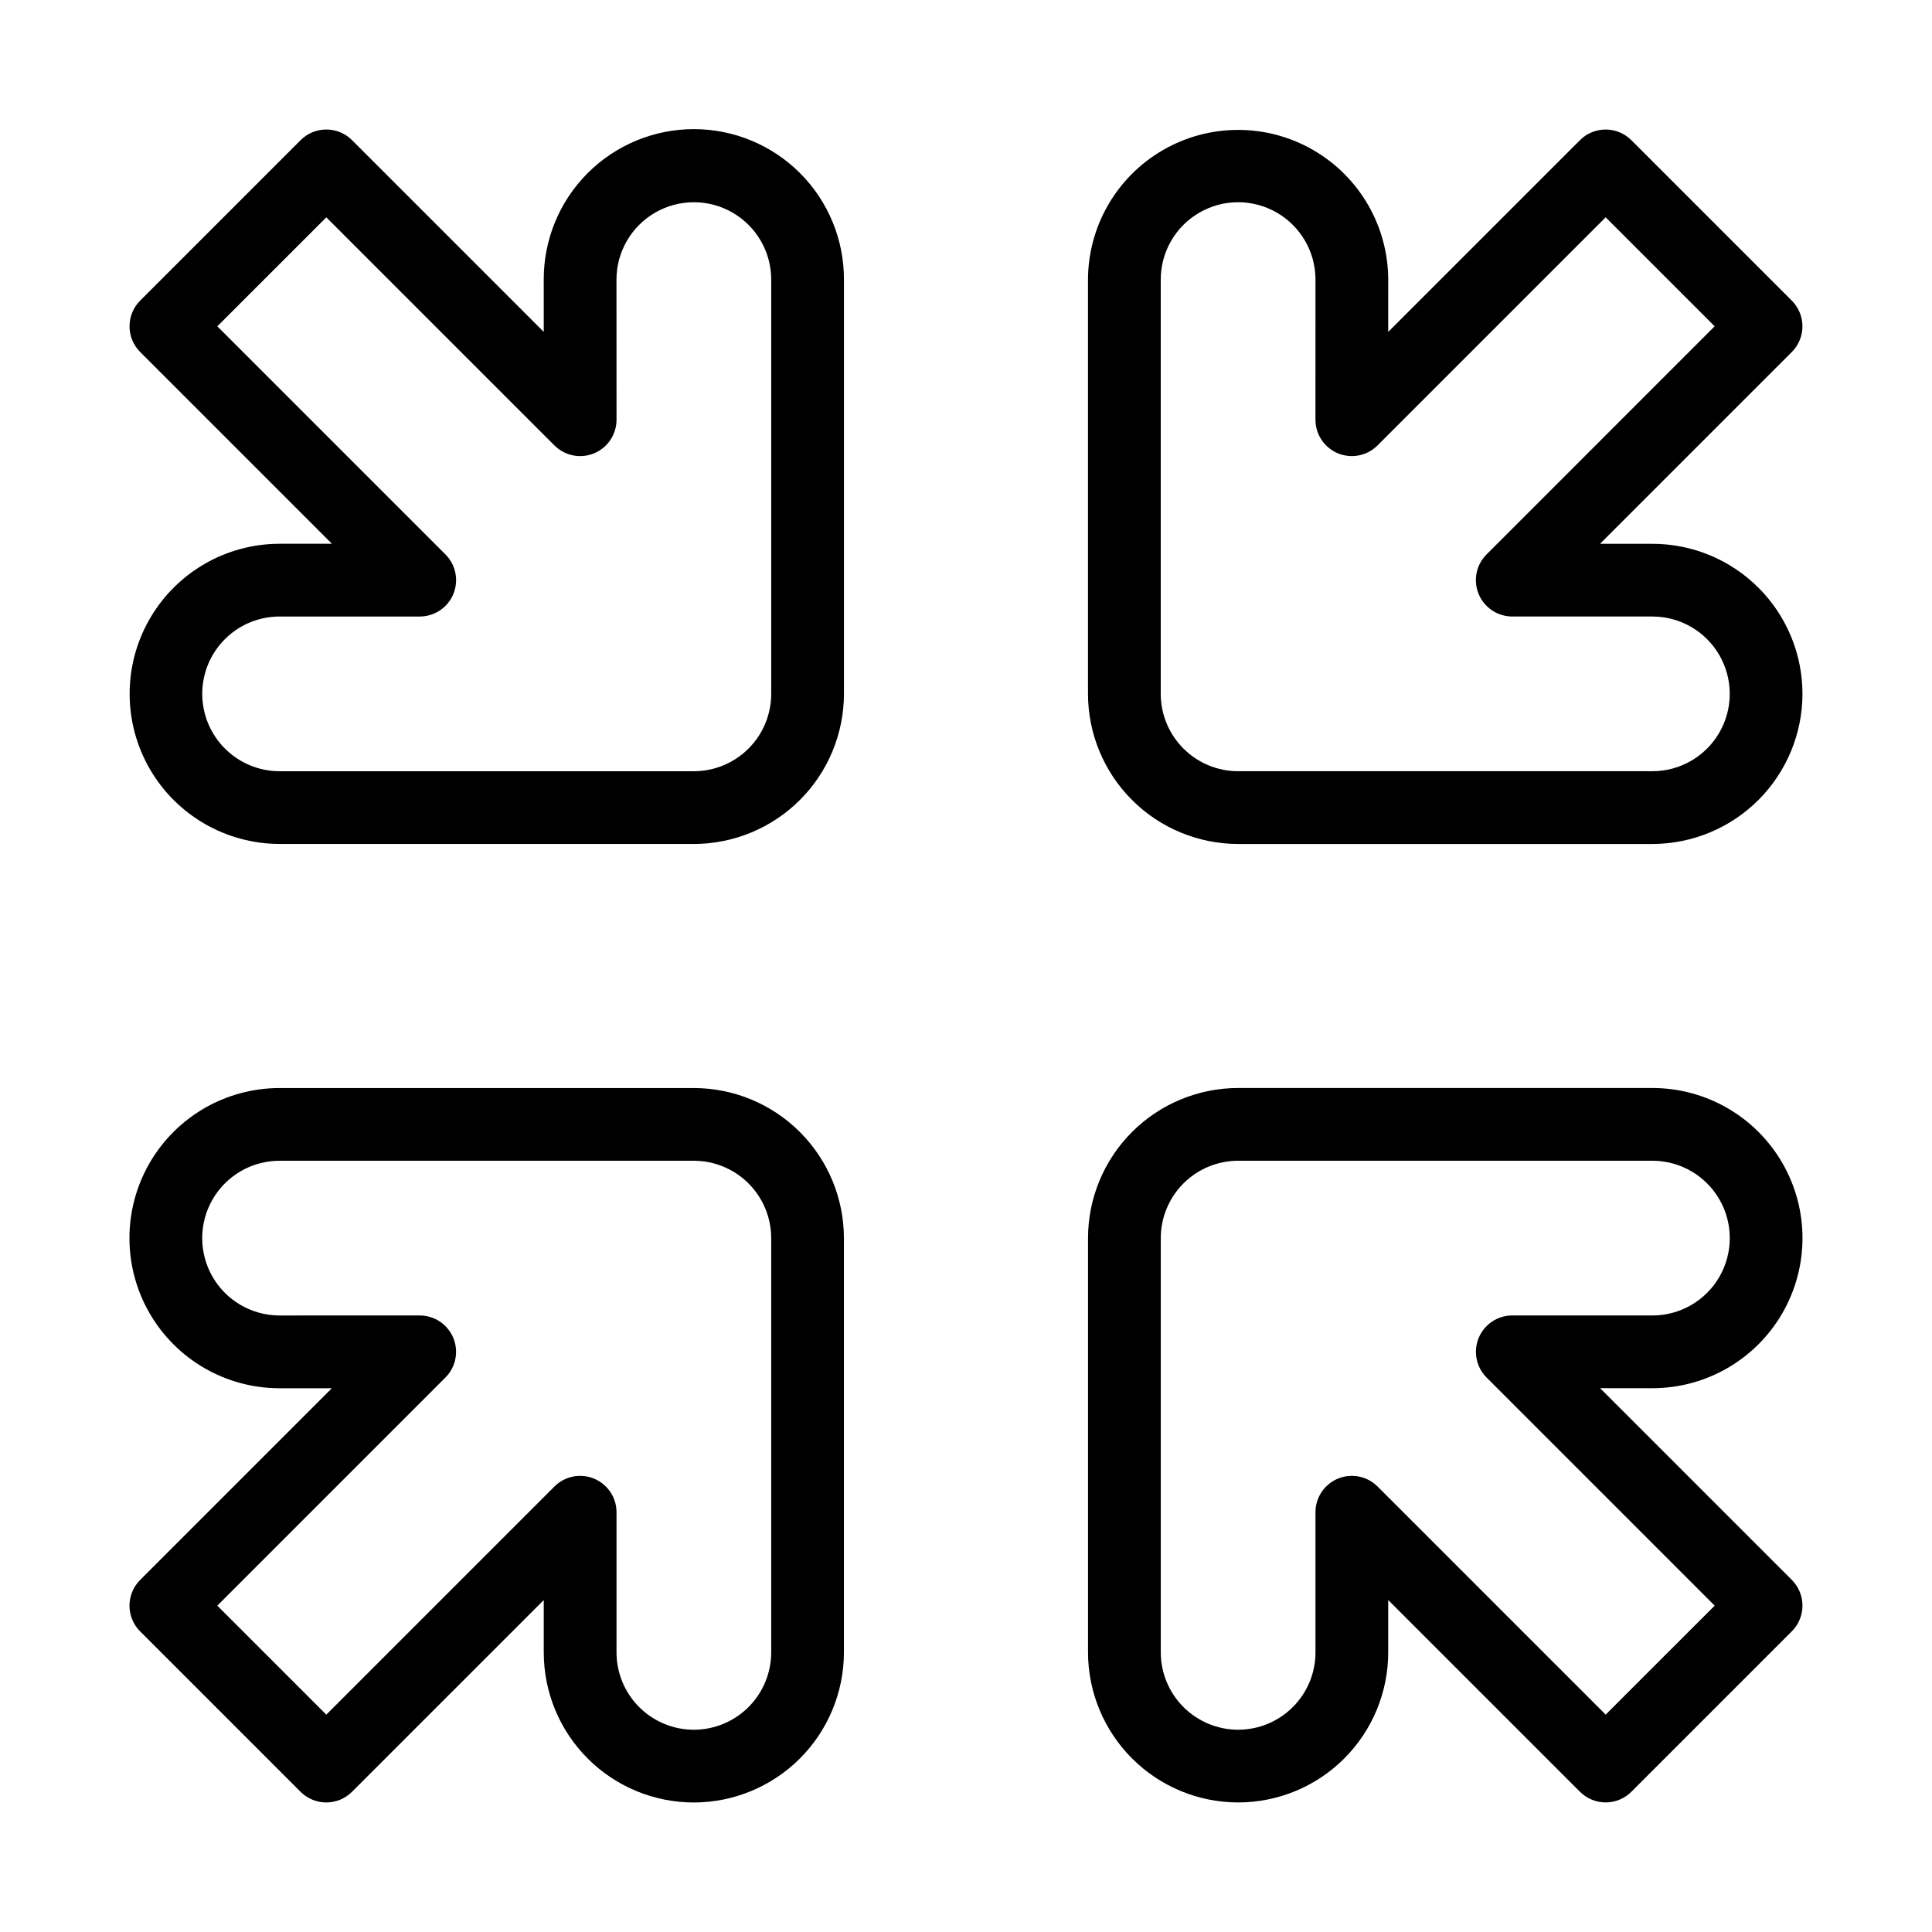
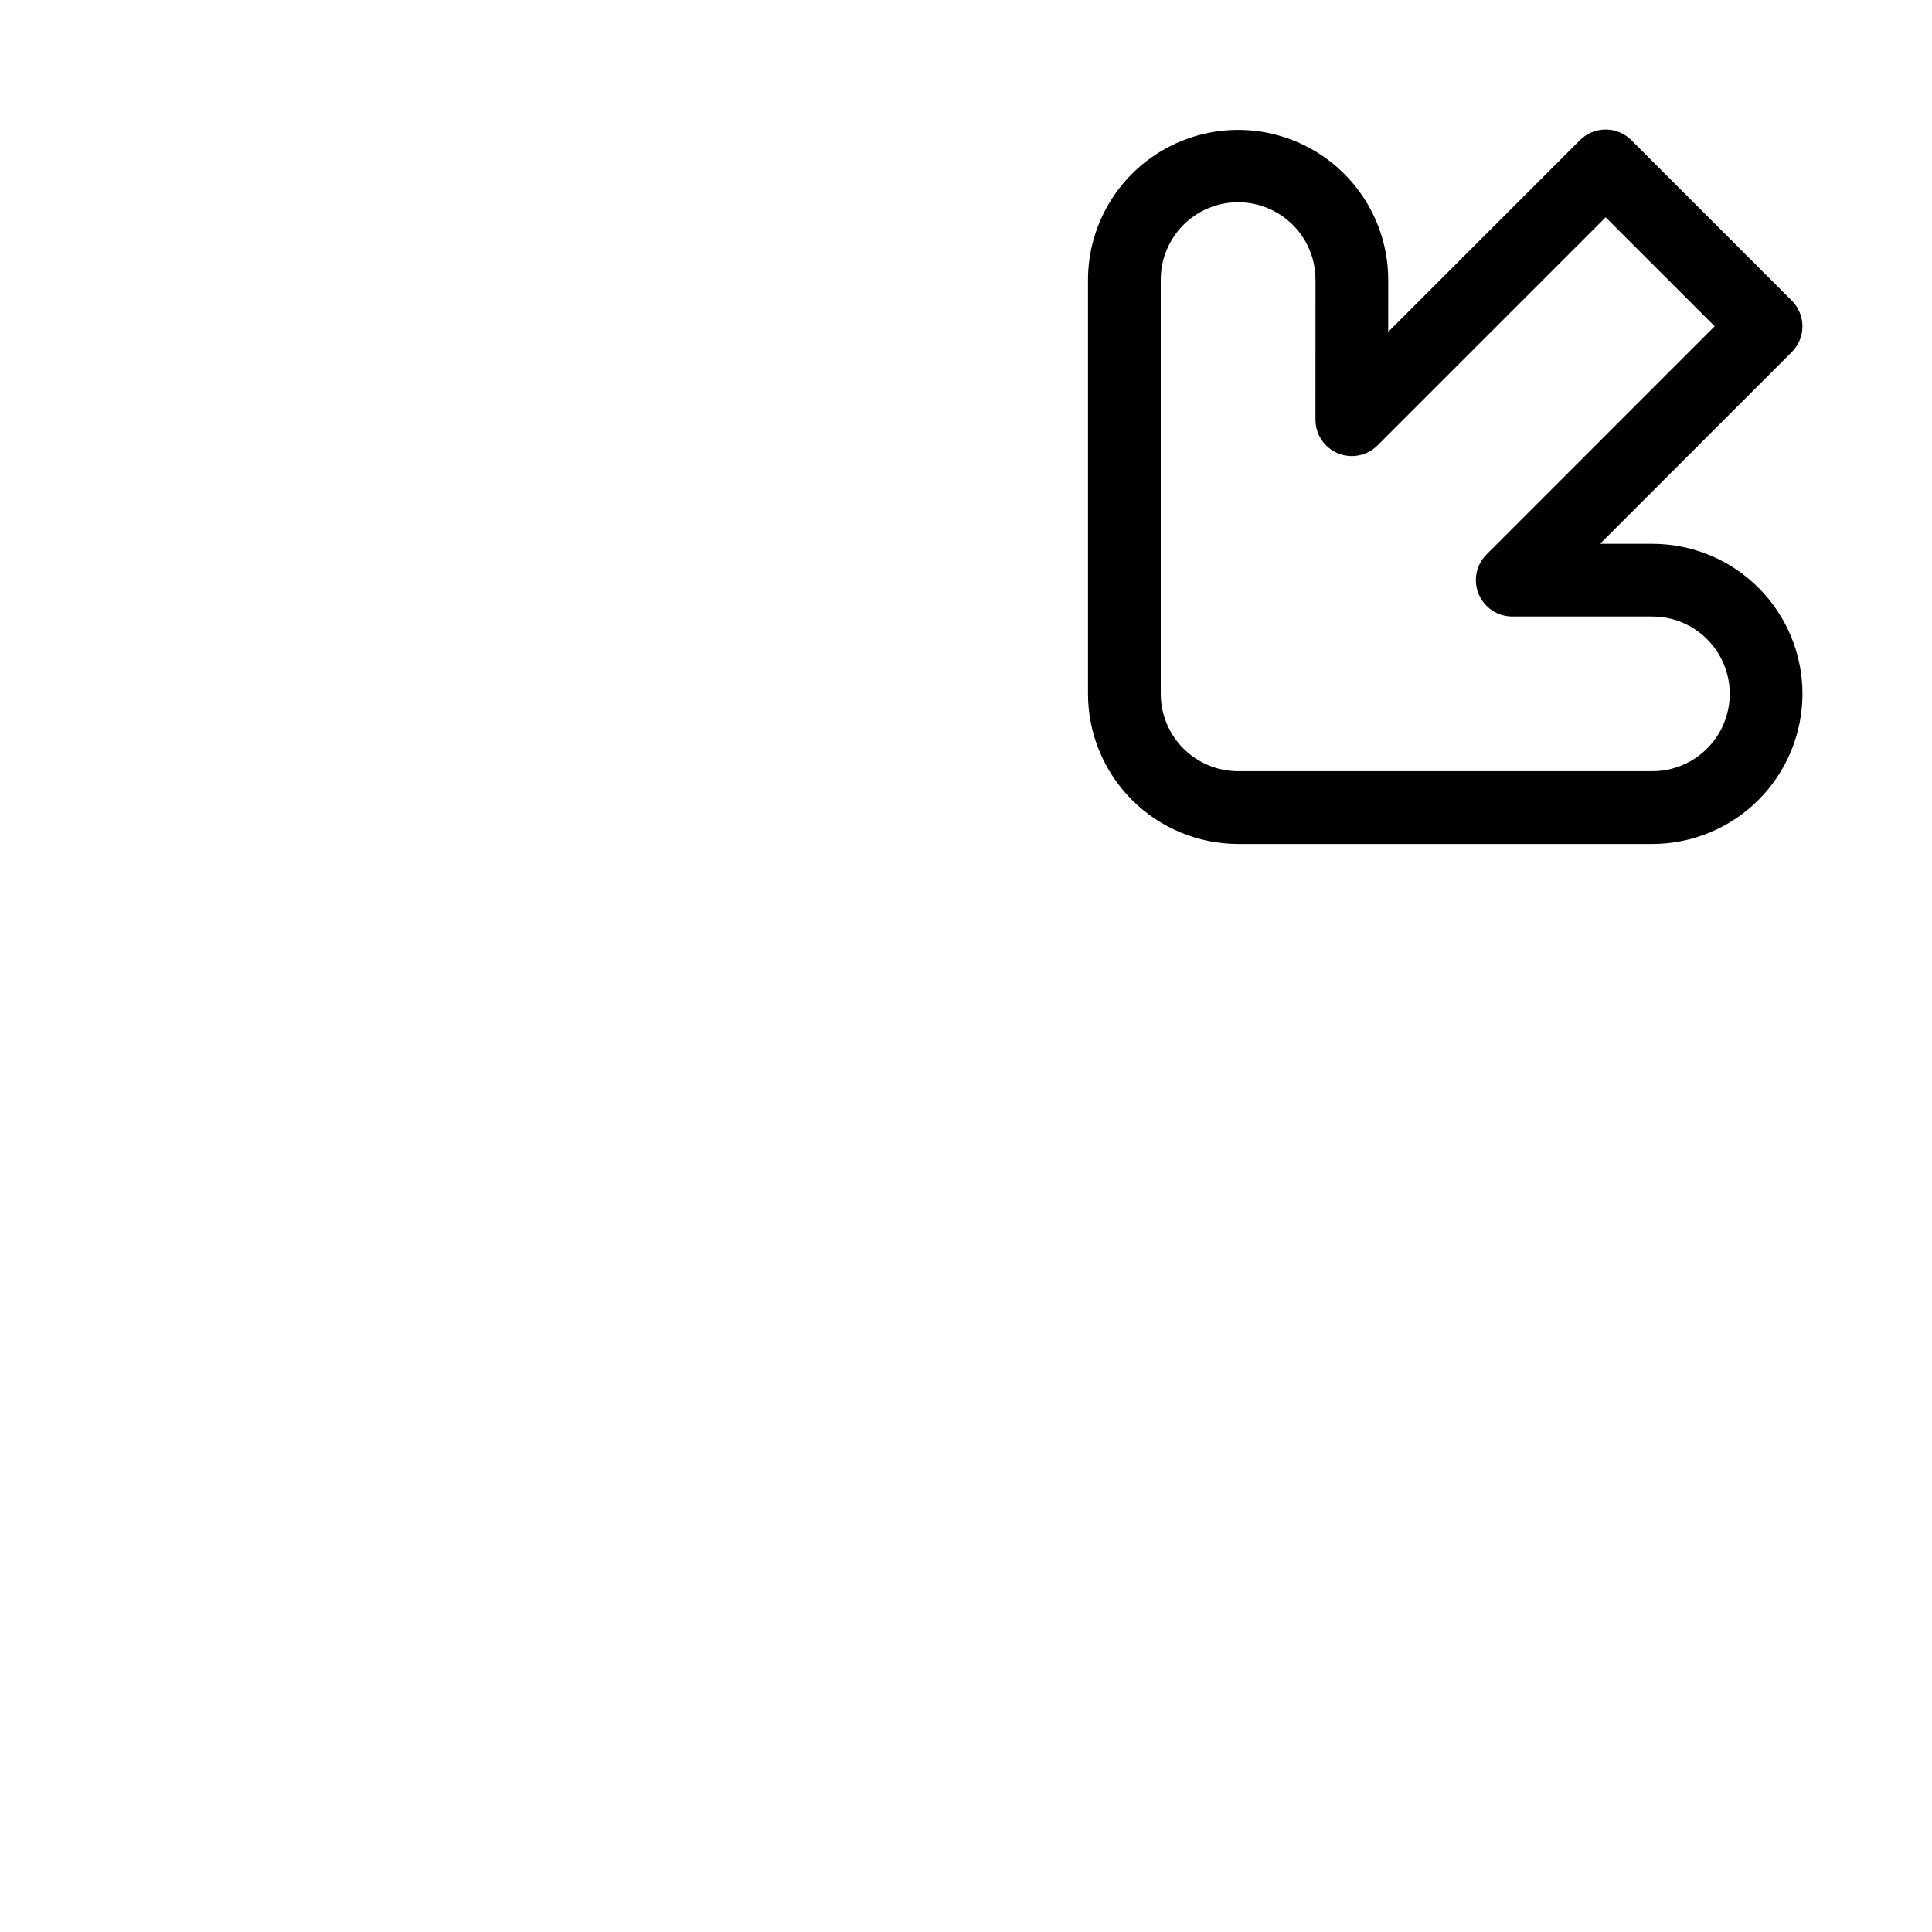
<svg xmlns="http://www.w3.org/2000/svg" fill="#000000" width="800px" height="800px" version="1.1" viewBox="144 144 512 512">
  <g>
    <path d="m581.9 288.11h-13.875l50.816-50.816c1.809-1.809 2.824-4.258 2.824-6.816 0-2.555-1.016-5.008-2.824-6.812l-42.512-42.516c-1.809-1.809-4.258-2.824-6.816-2.824-2.555 0-5.008 1.016-6.812 2.824l-50.812 50.809 0.004-13.848c-0.035-14.188-7.621-27.285-19.914-34.371-12.293-7.086-27.43-7.086-39.723-0.004-12.293 7.082-19.887 20.176-19.926 34.363v109.79c0.012 10.543 4.207 20.656 11.664 28.113 7.457 7.457 17.566 11.648 28.113 11.66h109.79c10.543-0.012 20.648-4.207 28.105-11.66 7.457-7.453 11.652-17.559 11.672-28.102v-0.004 0.004c0-10.551-4.188-20.672-11.648-28.133-7.457-7.461-17.578-11.652-28.129-11.652zm0 60.273h-109.79c-5.434-0.008-10.645-2.168-14.488-6.012s-6.008-9.055-6.012-14.488v-109.79c0-7.324 3.91-14.094 10.254-17.754 6.348-3.664 14.164-3.66 20.504 0.004 6.344 3.664 10.254 10.434 10.25 17.758l-0.008 37.125c0 3.898 2.348 7.414 5.949 8.906 3.602 1.492 7.746 0.668 10.504-2.09l60.453-60.453 28.887 28.883-60.453 60.457c-2.758 2.754-3.582 6.898-2.09 10.5 1.492 3.602 5.004 5.949 8.902 5.953h37.141c7.324 0 14.09 3.906 17.754 10.246 3.66 6.344 3.66 14.156 0 20.5-3.664 6.344-10.43 10.25-17.754 10.25z" />
-     <path d="m181.14 576.33 42.516 42.516c1.809 1.809 4.258 2.824 6.816 2.824 2.555 0 5.008-1.016 6.812-2.824l50.816-50.812v13.871c0 10.547 4.191 20.664 11.648 28.121 7.461 7.461 17.574 11.652 28.125 11.652h0.016-0.004c10.543-0.016 20.648-4.211 28.102-11.668 7.457-7.457 11.648-17.562 11.66-28.105v-109.79c-0.012-10.547-4.207-20.656-11.664-28.113-7.457-7.457-17.566-11.648-28.109-11.66h-109.79c-14.211 0-27.344 7.582-34.449 19.887-7.106 12.309-7.106 27.473 0 39.781s20.238 19.891 34.449 19.891h0.016l13.844-0.004-50.809 50.809c-1.805 1.809-2.82 4.258-2.82 6.816 0 2.555 1.016 5.008 2.82 6.812zm80.898-67.27c2.758-2.754 3.582-6.898 2.09-10.5-1.492-3.602-5.004-5.949-8.902-5.949h-0.004l-37.125 0.008h-0.008c-7.324 0-14.094-3.906-17.758-10.25-3.66-6.344-3.66-14.16 0-20.504 3.664-6.344 10.434-10.254 17.758-10.254h109.79c5.434 0.008 10.645 2.168 14.488 6.012s6.004 9.051 6.012 14.488v109.79c-0.008 5.434-2.172 10.641-6.012 14.484-3.844 3.844-9.051 6.008-14.484 6.016h-0.004c-5.438-0.004-10.652-2.164-14.492-6.008-3.844-3.844-6.004-9.059-6.004-14.492v-37.141c0-3.898-2.348-7.414-5.949-8.906-3.602-1.492-7.746-0.668-10.504 2.09l-60.453 60.453-28.887-28.883z" />
-     <path d="m218.09 367.66h109.79c10.547-0.016 20.656-4.207 28.113-11.664 7.457-7.457 11.652-17.566 11.664-28.113v-109.79c0.023-10.566-4.156-20.711-11.621-28.191-7.465-7.481-17.602-11.684-28.168-11.68-10.566 0-20.699 4.207-28.164 11.691-7.461 7.481-11.637 17.625-11.609 28.195l0.004 13.844-50.805-50.809c-1.809-1.809-4.262-2.824-6.816-2.824s-5.008 1.016-6.812 2.824l-42.516 42.516c-1.809 1.805-2.824 4.258-2.824 6.812 0 2.559 1.016 5.008 2.824 6.816l50.816 50.816h-13.879c-14.199 0.016-27.312 7.602-34.41 19.898-7.094 12.301-7.094 27.449 0 39.75 7.098 12.301 20.211 19.883 34.41 19.902zm-20.496-39.77v-0.004c0-5.438 2.156-10.652 6-14.496 3.844-3.848 9.059-6.008 14.496-6.004h37.145c3.898-0.004 7.414-2.352 8.902-5.953 1.492-3.602 0.668-7.746-2.086-10.5l-60.457-60.457 28.887-28.883 60.453 60.453c2.758 2.758 6.906 3.582 10.508 2.09 3.602-1.496 5.949-5.012 5.945-8.91l-0.016-37.121h0.004c-0.004-7.324 3.906-14.094 10.25-17.758 6.34-3.664 14.156-3.668 20.504-0.004 6.344 3.66 10.254 10.43 10.254 17.754v109.79c-0.008 5.434-2.168 10.645-6.012 14.488s-9.055 6.004-14.488 6.012h-109.79c-5.434-0.008-10.641-2.168-14.484-6.012-3.84-3.84-6.004-9.047-6.012-14.48z" />
-     <path d="m581.9 511.89c14.211 0 27.344-7.582 34.449-19.891 7.106-12.309 7.106-27.473 0-39.781-7.106-12.305-20.238-19.887-34.449-19.887h-109.79c-10.543 0.012-20.652 4.203-28.109 11.66-7.457 7.457-11.652 17.566-11.664 28.113v109.79c0.012 10.543 4.207 20.648 11.66 28.105 7.453 7.457 17.559 11.652 28.102 11.668h0.016-0.004c10.551 0 20.668-4.191 28.125-11.648 7.461-7.461 11.652-17.578 11.652-28.125v-13.871l50.816 50.812c1.809 1.809 4.258 2.824 6.816 2.824 2.555 0 5.004-1.016 6.812-2.824l42.516-42.516c1.809-1.805 2.824-4.258 2.824-6.812 0-2.559-1.016-5.008-2.824-6.816l-50.809-50.809 13.84 0.004zm-43.945-2.836 60.453 60.457-28.887 28.883-60.453-60.453c-2.754-2.754-6.902-3.582-10.504-2.09-3.602 1.492-5.949 5.008-5.949 8.906v37.141c0 5.434-2.16 10.648-6.004 14.492s-9.059 6.004-14.496 6.008h-0.004c-5.434-0.008-10.641-2.172-14.484-6.016-3.84-3.844-6.004-9.051-6.012-14.484v-109.79c0.008-5.438 2.172-10.645 6.012-14.488 3.844-3.844 9.055-6.004 14.488-6.012h109.79c7.324 0 14.094 3.91 17.758 10.254 3.66 6.344 3.66 14.16 0 20.504-3.664 6.344-10.434 10.25-17.758 10.25h-0.004l-37.121-0.008h-0.008c-3.894 0-7.41 2.348-8.902 5.949-1.492 3.602-0.668 7.746 2.09 10.5z" />
  </g>
</svg>